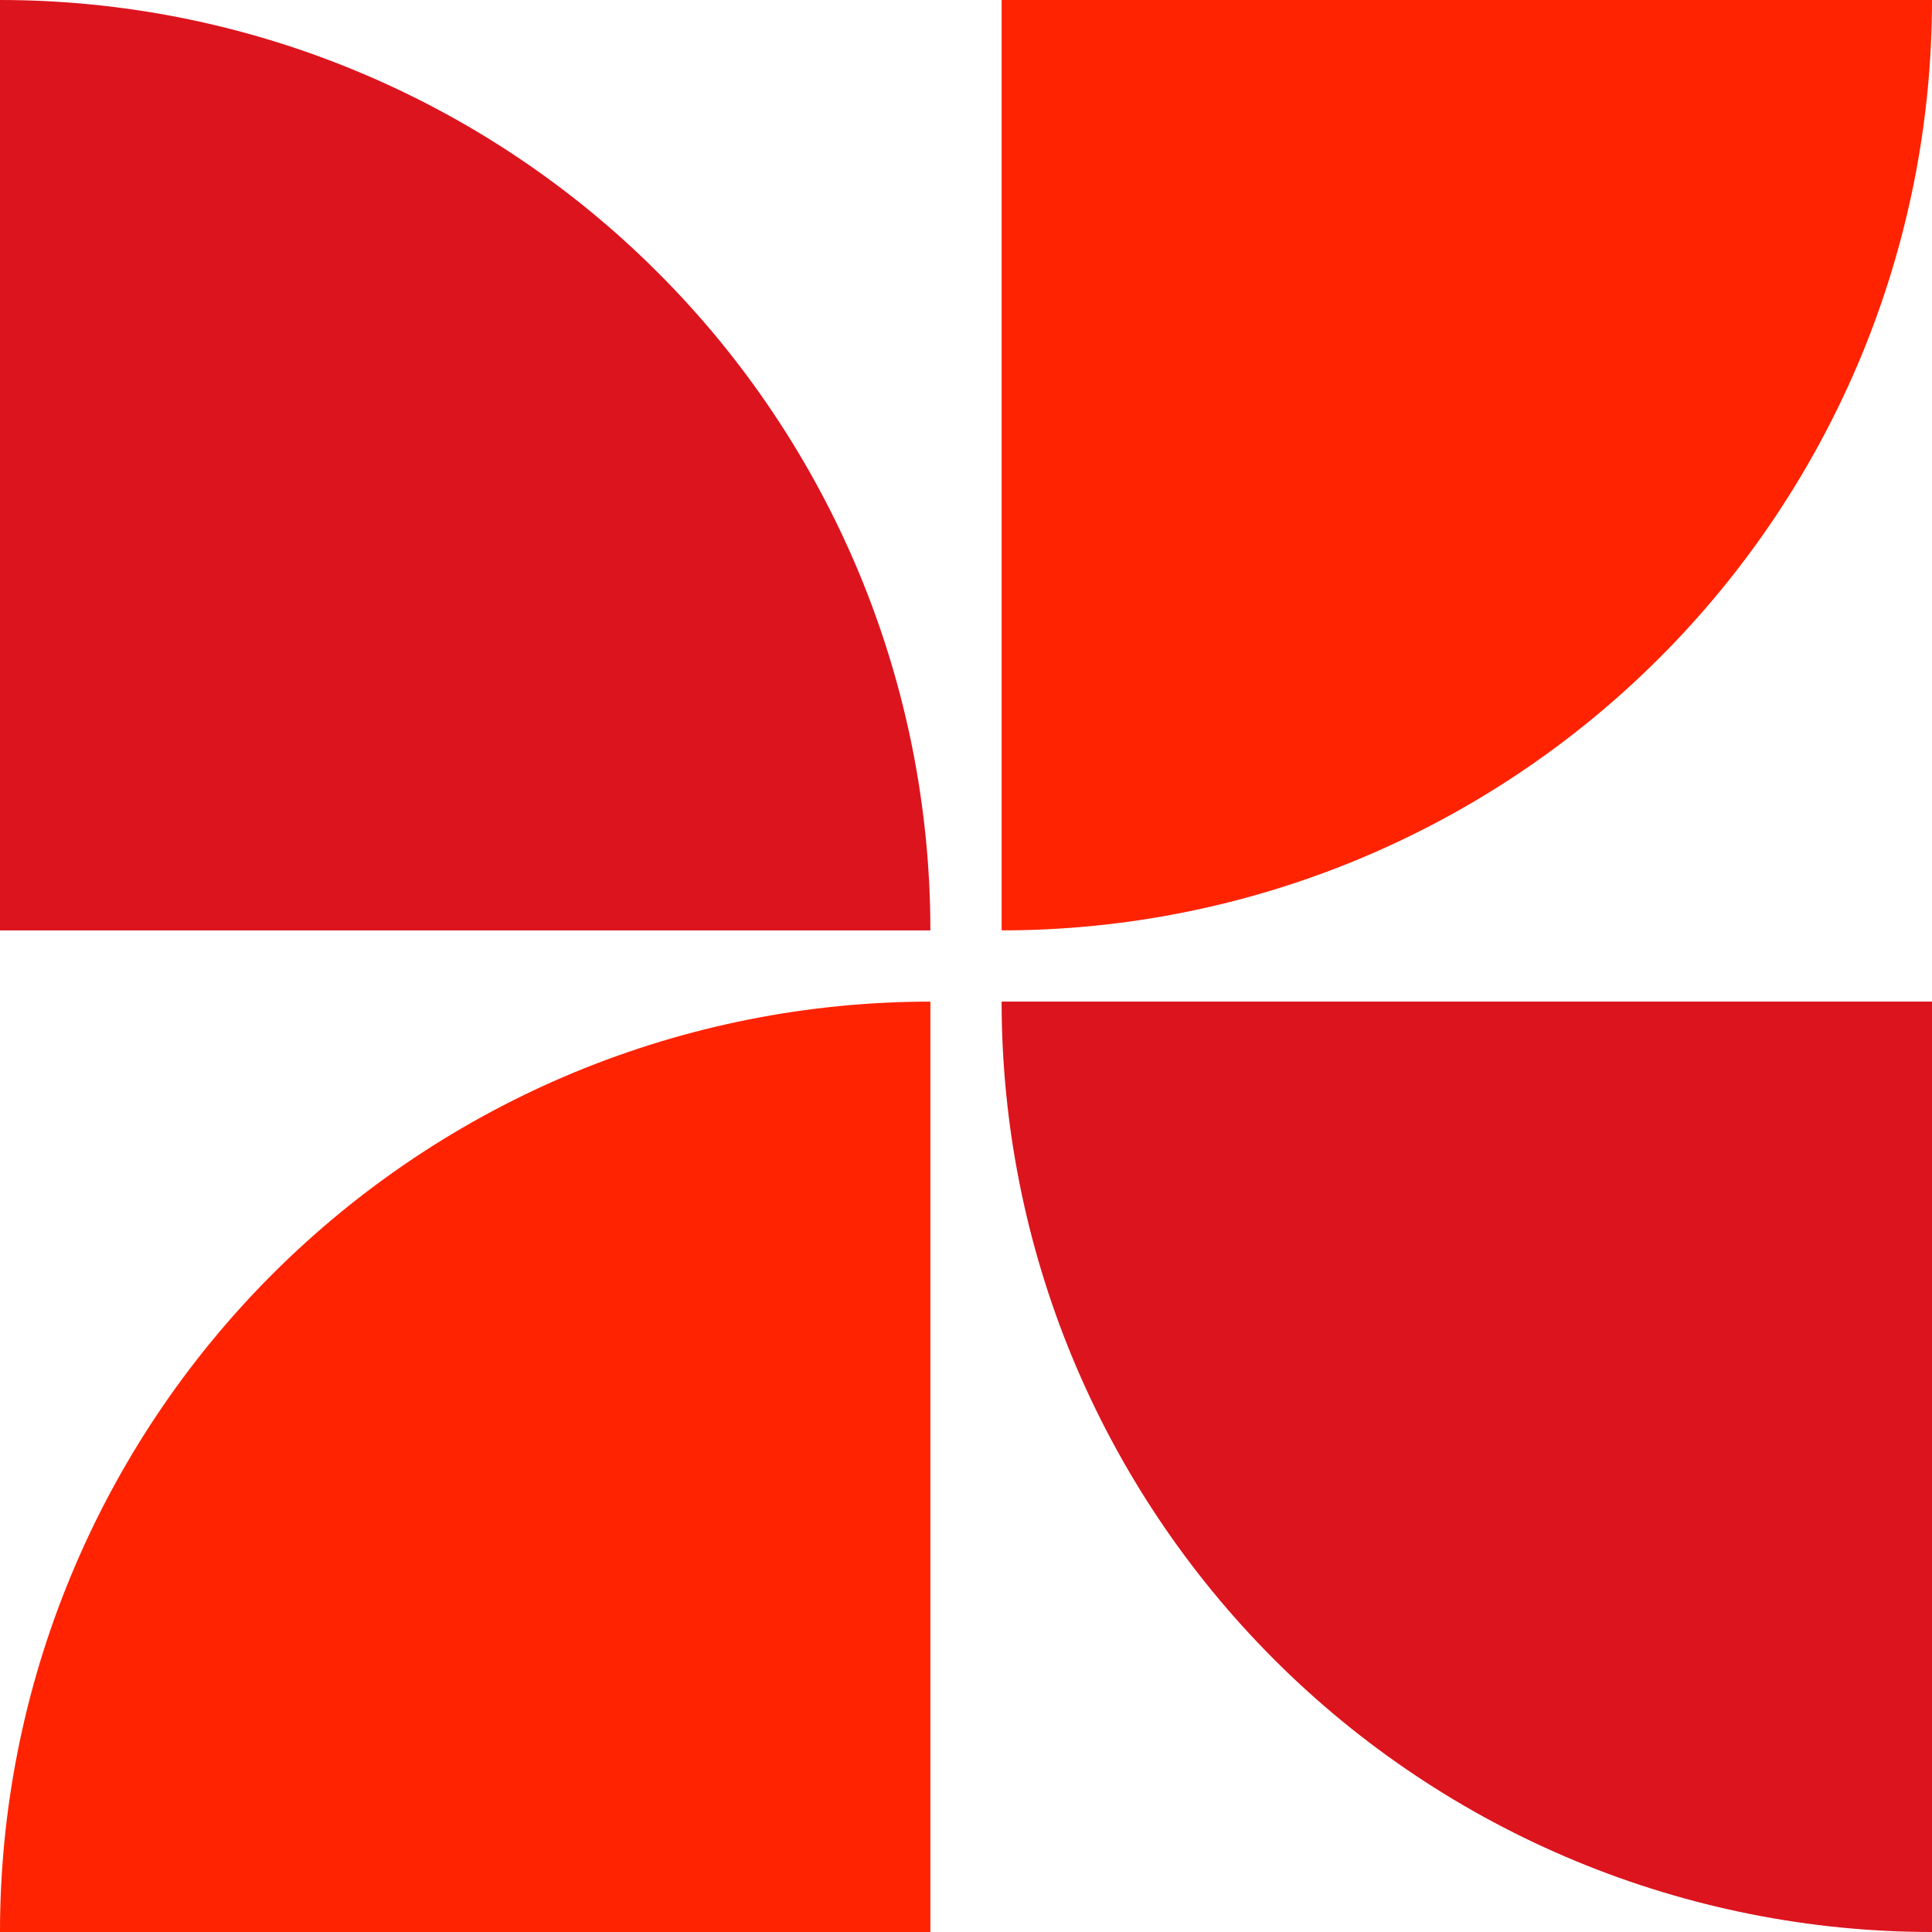
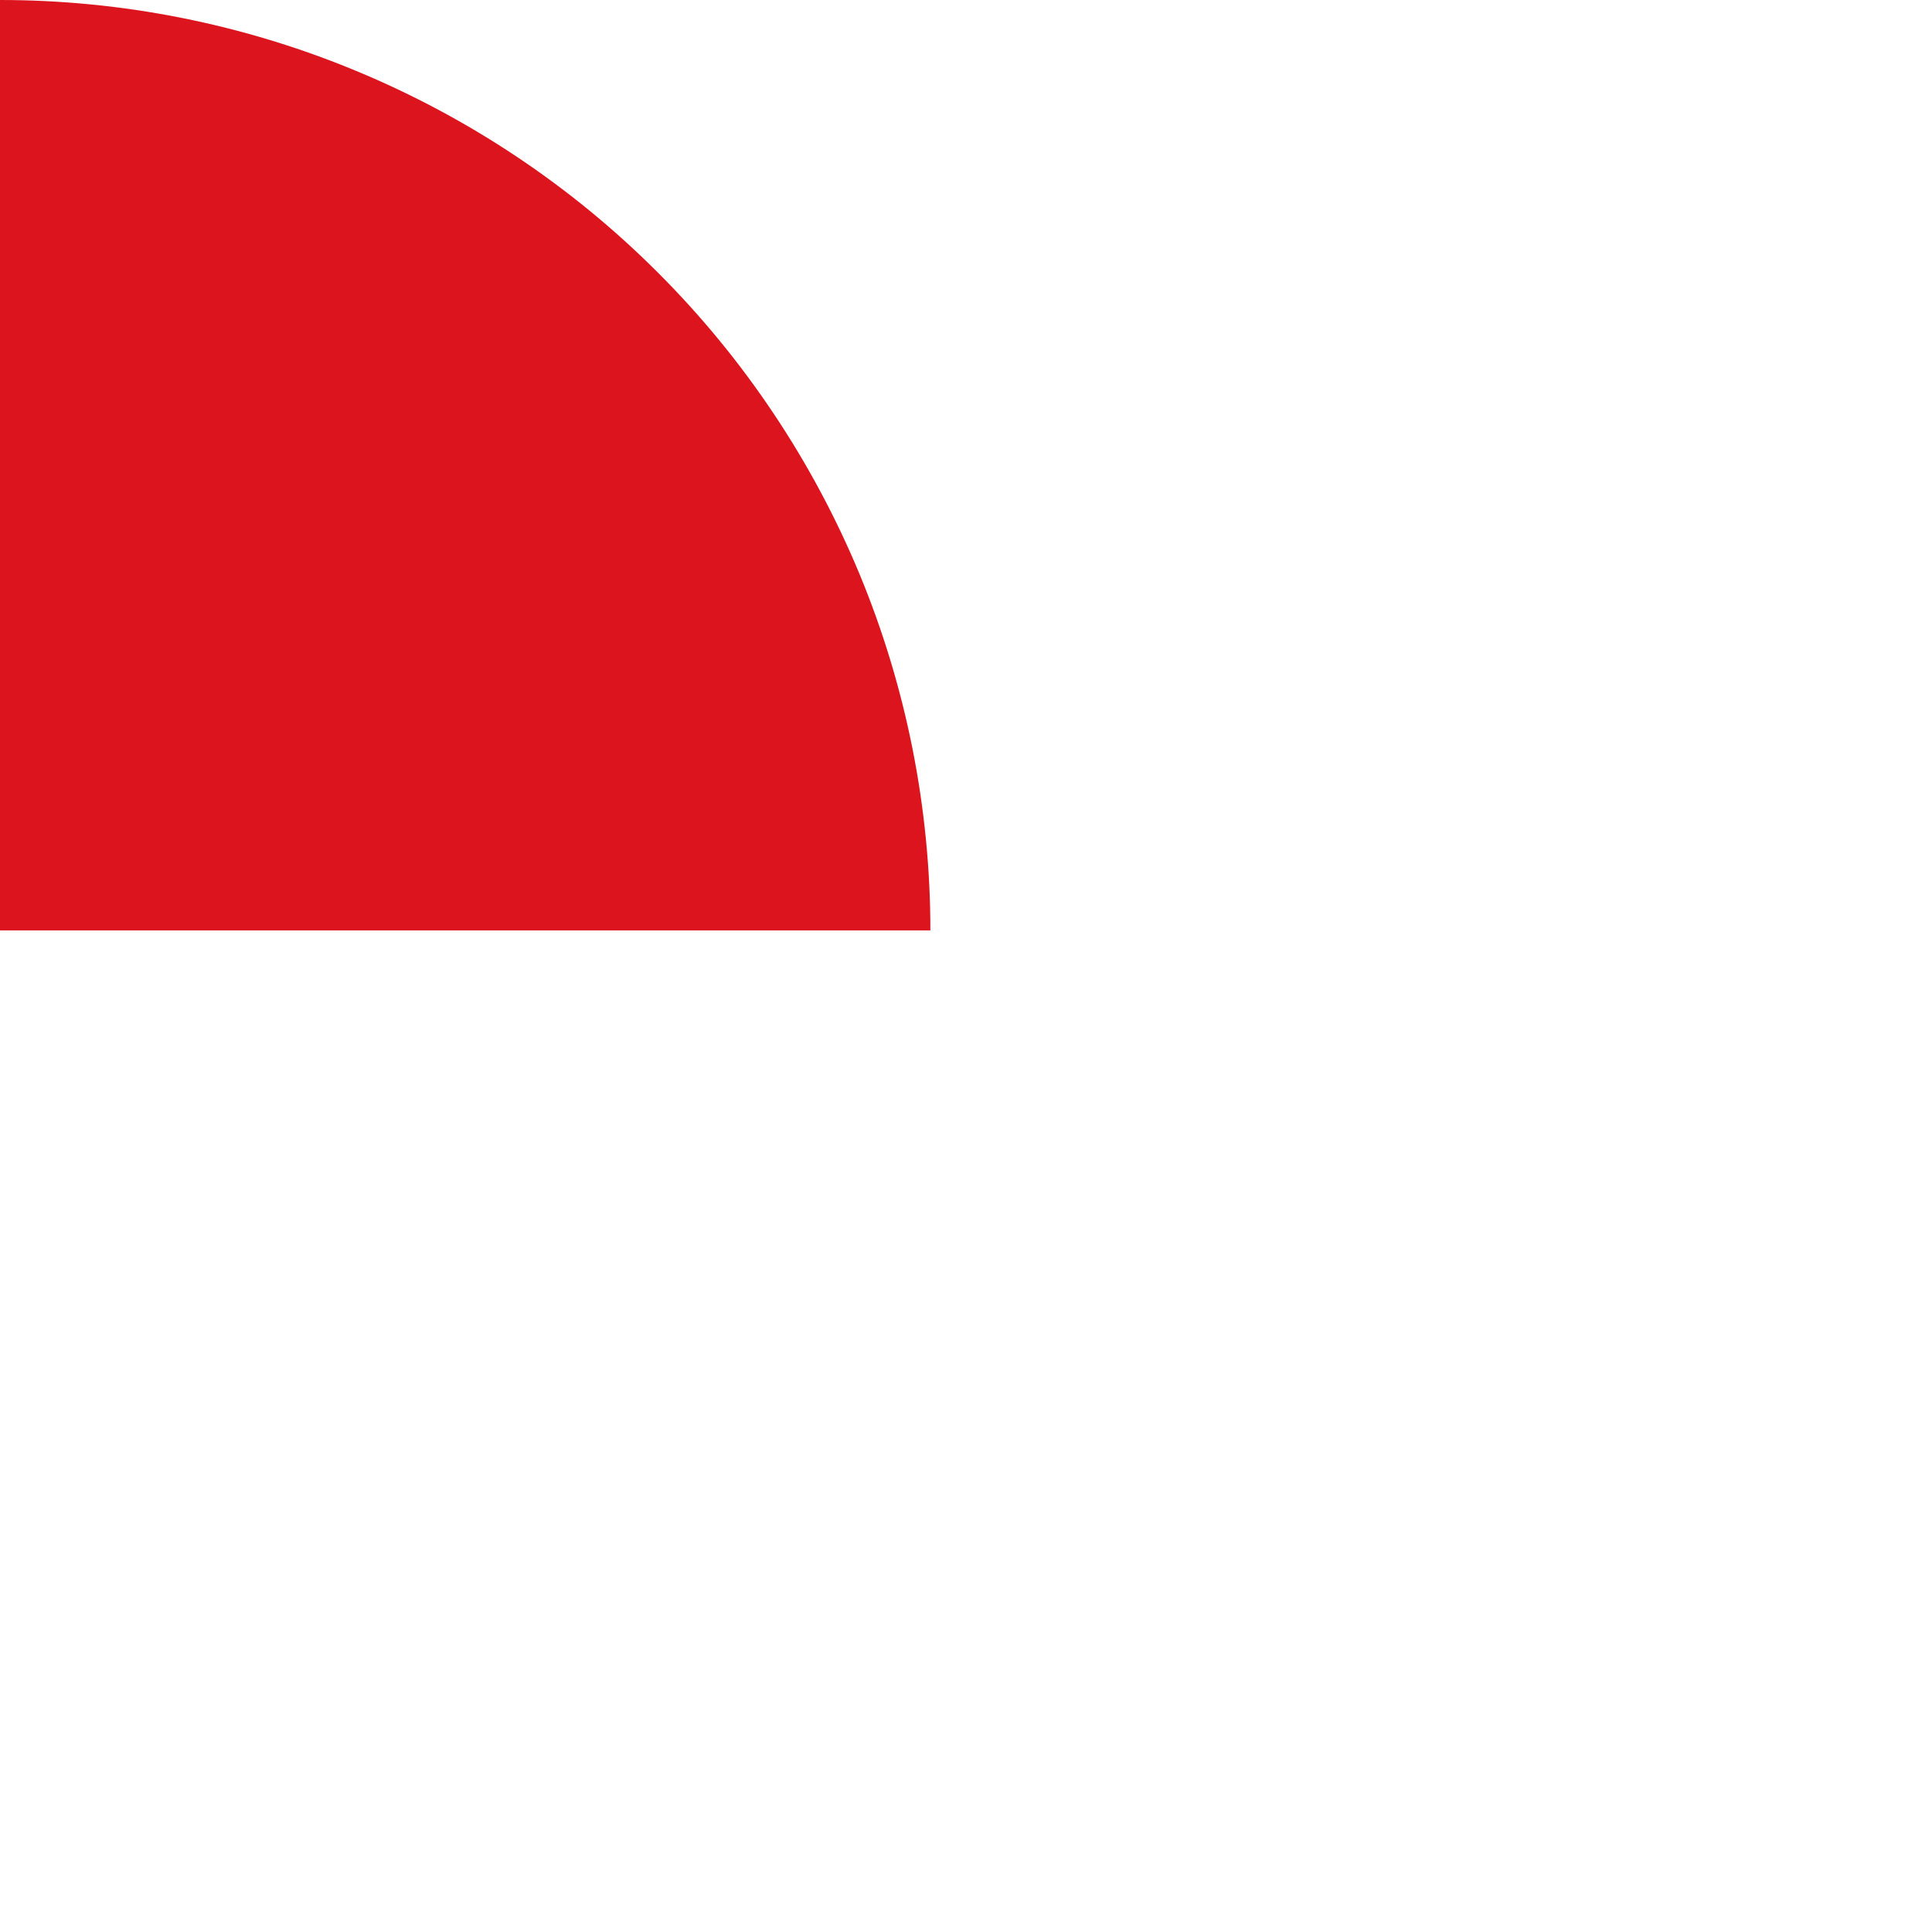
<svg xmlns="http://www.w3.org/2000/svg" width="16" height="16" viewBox="0 0 16 16" fill="none">
-   <path d="M0 16C-8.84582e-08 14.988 0.199 13.986 0.587 13.051C0.974 12.116 1.541 11.267 2.257 10.551C2.972 9.836 3.822 9.268 4.756 8.881C5.691 8.494 6.693 8.295 7.705 8.295V16L0 16Z" fill="#FF2301" />
-   <path d="M8.295 8.295C8.295 9.307 8.494 10.309 8.881 11.243C9.269 12.178 9.836 13.027 10.552 13.743C11.267 14.459 12.117 15.026 13.051 15.413C13.986 15.8 14.988 16 16 16L16 8.295L8.295 8.295Z" fill="#DC141E" />
  <path d="M7.705 7.705C7.705 6.693 7.506 5.691 7.119 4.756C6.731 3.822 6.164 2.972 5.448 2.257C4.733 1.541 3.883 0.974 2.949 0.587C2.014 0.199 1.012 0 0 0L5.34409e-07 7.705H7.705Z" fill="#DC141E" />
-   <path d="M16 0C16 1.012 15.801 2.014 15.414 2.949C15.026 3.883 14.459 4.733 13.743 5.448C13.028 6.164 12.178 6.731 11.243 7.119C10.309 7.506 9.307 7.705 8.295 7.705L8.295 0H16Z" fill="#FF2301" />
</svg>